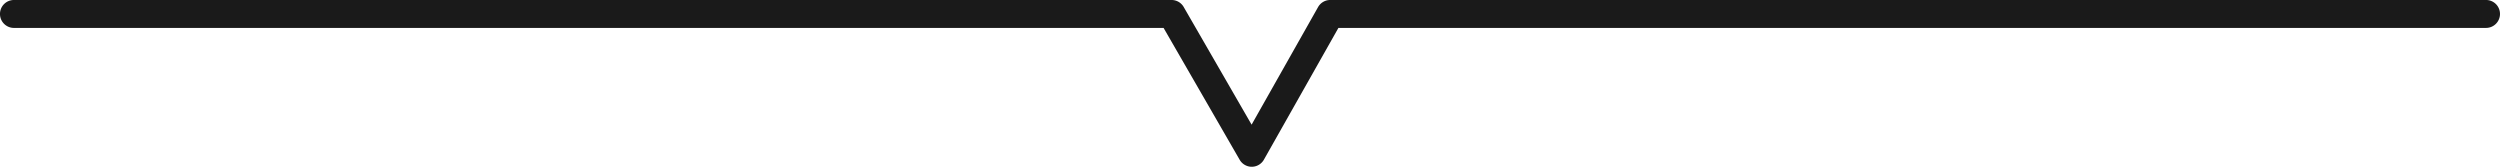
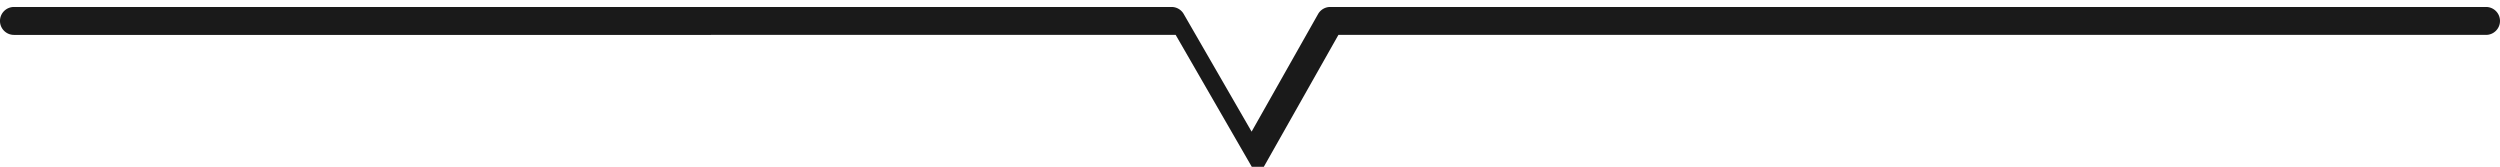
<svg xmlns="http://www.w3.org/2000/svg" width="358.089" height="23.888" viewBox="0 0 358.089 23.888">
-   <path id="パス_10366" data-name="パス 10366" d="M8881.9,220.766a2,2,0,0,1-1.732-1l-10.9-18.888H8704.6a2,2,0,0,1,0-4h165.815a2,2,0,0,1,1.732,1l9.729,16.856,9.522-16.841a2,2,0,0,1,1.741-1.016H9058.69a2,2,0,0,1,0,4H8894.31l-10.672,18.872a2,2,0,0,1-1.732,1.016Z" transform="translate(-8702.602 -196.879)" fill="#1a1a1a" />
+   <path id="パス_10366" data-name="パス 10366" d="M8881.9,220.766l-10.9-18.888H8704.6a2,2,0,0,1,0-4h165.815a2,2,0,0,1,1.732,1l9.729,16.856,9.522-16.841a2,2,0,0,1,1.741-1.016H9058.69a2,2,0,0,1,0,4H8894.31l-10.672,18.872a2,2,0,0,1-1.732,1.016Z" transform="translate(-8702.602 -196.879)" fill="#1a1a1a" />
</svg>